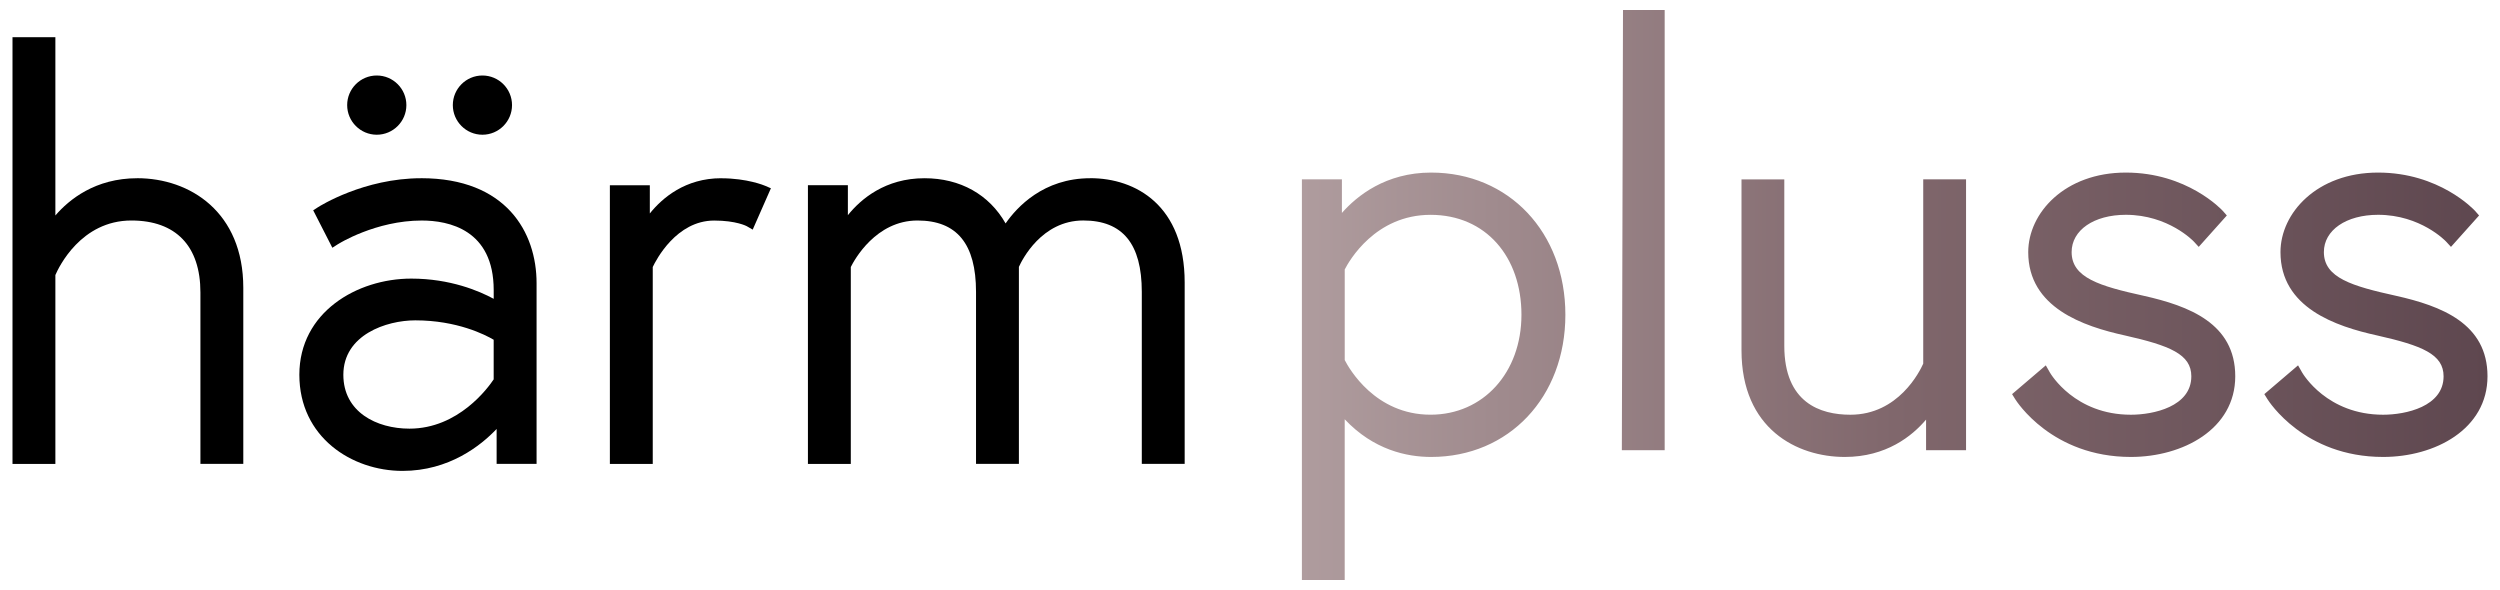
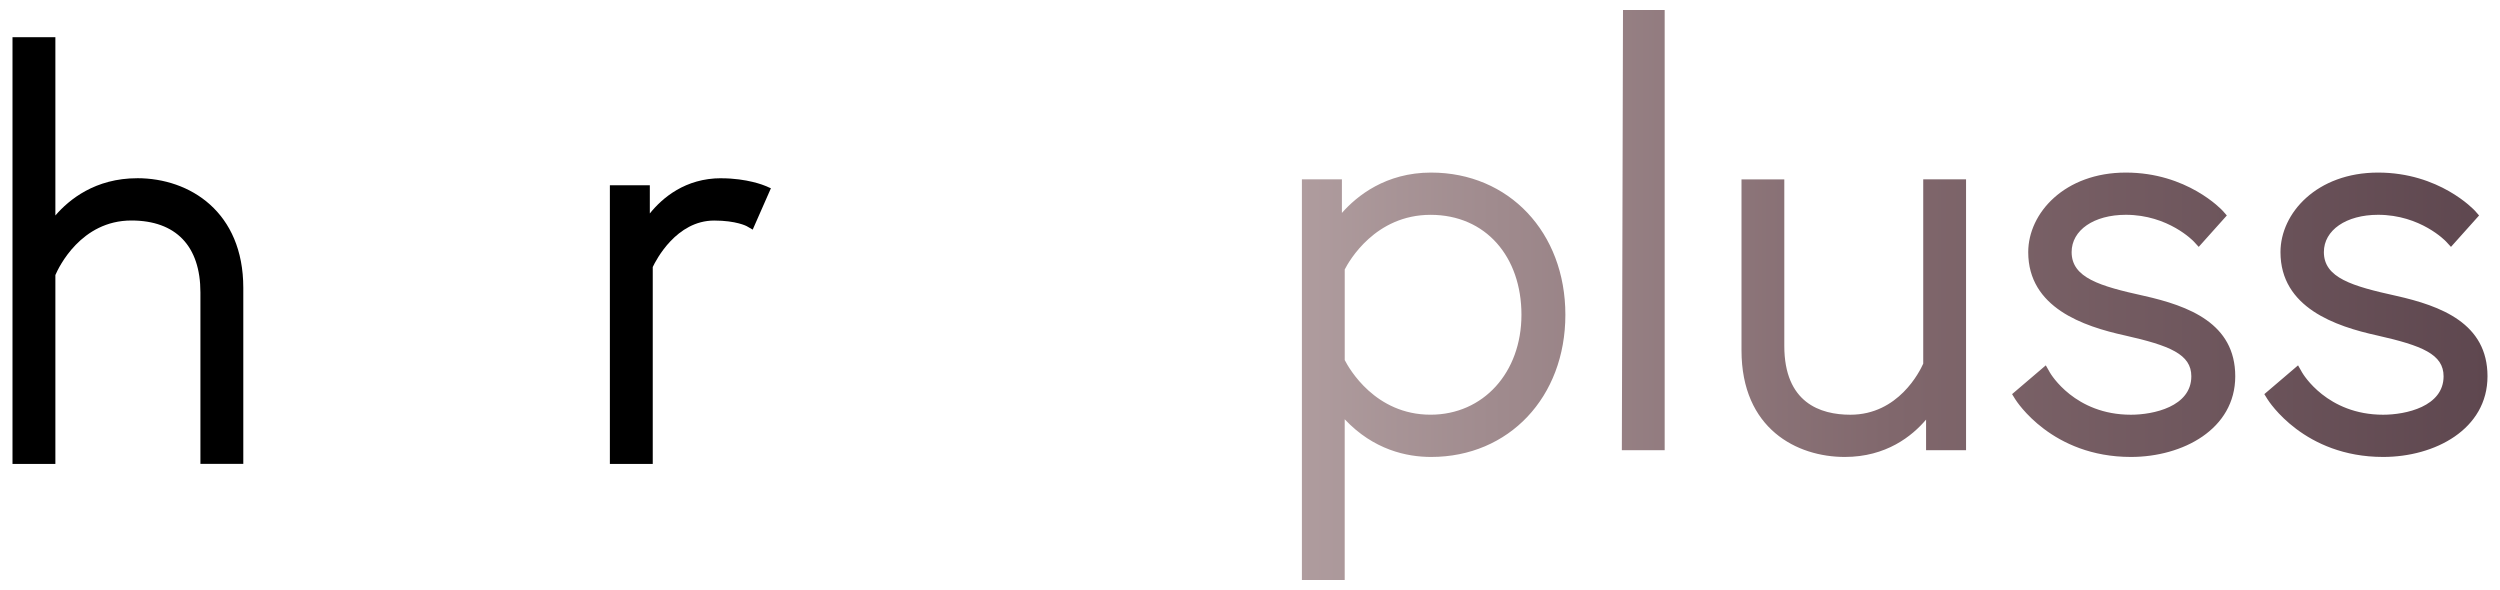
<svg xmlns="http://www.w3.org/2000/svg" id="Layer_1" data-name="Layer 1" viewBox="0 0 1000 236" width="1000" height="236">
  <defs>
    <style>
      .cls-1 {
        fill: url(#Earthtone_23);
      }
    </style>
    <linearGradient id="Earthtone_23" data-name="Earthtone 23" x1="520.76" y1="118" x2="995" y2="118" gradientUnits="userSpaceOnUse">
      <stop offset="0" stop-color="#af9c9e" />
      <stop offset=".5" stop-color="#80676c" />
      <stop offset="1" stop-color="#5e474f" />
    </linearGradient>
  </defs>
  <g>
    <path d="M54.9,71.29c-16.79,0-27.27,8.53-32.75,14.9V14.87H5v170.69h17.15v-75.55c1.36-3.15,10.25-21.81,30.41-21.81,17.81,0,27.61,10.22,27.61,28.78v68.57h17.15v-70.44c0-30.28-21.31-43.83-42.43-43.83Z" />
-     <path d="M150.71,53.89c6.53,0,11.84-5.32,11.84-11.85s-5.31-11.84-11.84-11.84-11.84,5.31-11.84,11.84,5.31,11.85,11.84,11.85Z" />
-     <path d="M168.46,71.29c-22.88,0-40.53,11.13-41.27,11.6l-1.91,1.23,7.66,14.98,2.32-1.48c.15-.09,15.01-9.41,33.44-9.41,10.75,0,28.78,3.62,28.78,27.84v3.48c-5.73-3.11-17.34-8.09-32.98-8.09-21.7,0-44.76,13.48-44.76,38.46s20.98,38.46,41.26,38.46c18.68,0,31.35-10.14,37.65-16.78v13.97h15.98v-72.31c0-20.29-12.13-41.96-46.16-41.96ZM197.47,135.89v15.86c-2.16,3.25-14.05,19.71-33.69,19.71-13.16,0-26.44-6.66-26.44-21.54,0-15.98,17.21-21.78,28.78-21.78,16.72,0,27.97,5.77,31.35,7.76Z" />
-     <path d="M192.97,53.89c6.53,0,11.84-5.32,11.84-11.85s-5.31-11.84-11.84-11.84-11.84,5.31-11.84,11.84,5.31,11.85,11.84,11.85Z" />
    <path d="M288.48,71.29c-14.36,0-23.53,7.85-28.55,14.09v-11.28h-15.98v111.47h17.15v-78.77c1.34-2.83,9.46-18.58,24.57-18.58,8.85,0,12.97,2.22,12.99,2.23l2.42,1.4,7.28-16.54-2.32-1c-.29-.12-7.13-3-17.56-3Z" />
-     <path d="M436.1,71.29c-18.72,0-29.36,11.58-33.86,18.08-6.56-11.55-18.15-18.08-32.44-18.08-15.69,0-25.44,8.31-30.65,14.78v-11.98h-15.98v111.47h17.15v-78.75c1.43-2.88,10.03-18.61,26.68-18.61,15.75,0,23.41,9.34,23.41,28.54v68.81h17.15v-78.8c1.25-2.77,9.09-18.56,25.75-18.56,15.75,0,23.41,9.34,23.41,28.54v68.81h17.15v-72.55c0-30.76-19.51-41.72-37.76-41.72Z" />
  </g>
  <path class="cls-1" d="M572.44,69.03c-18.13,0-29.68,9.33-35.68,16.14v-13.43h-16v160.25h17.12v-64.28c11.57,12.28,24.88,15.07,34.56,15.07,31.12,0,53.71-23.92,53.71-56.87s-22.59-56.88-53.71-56.88ZM608.58,125.9c0,23.16-15.29,39.98-36.36,39.98-22.14,0-32.59-18.45-34.33-21.86v-36.23c1.74-3.41,12.2-21.86,34.33-21.86s36.36,16.81,36.36,39.98ZM995,150.51c0,21.18-21,32.27-41.75,32.27-31.61,0-45.72-22.23-46.31-23.17l-1.21-1.96,13.49-11.51,1.61,2.83c.39.68,10,16.92,32.43,16.92,8.98,0,24.17-3.23,24.17-15.37,0-8.8-8.57-12.28-26.57-16.34-16.59-3.65-38.67-11.09-38.67-33.33,0-15.64,14.6-31.82,39.04-31.82s38.28,14.74,38.83,15.37l1.57,1.79-11.24,12.56-2.01-2.18c-.09-.1-10.12-10.65-27.14-10.65-12.77,0-21.69,6.13-21.69,14.92,0,10.33,11.41,13.62,28.81,17.47h0c18.12,4.06,36.64,11.05,36.64,32.2ZM649.21,4.01h16.66v176.06h-17.13l.46-176.06ZM769.3,71.74h17.12v108.33h-15.99v-12.23c-5.55,6.55-15.91,14.94-32.53,14.94-19.05,0-41.3-11.17-41.3-42.65v-68.38h17.12v66.58c0,22.78,14.37,27.56,26.43,27.56,19.19,0,27.75-17.3,29.14-20.43v-73.7ZM894.1,150.51c0,21.18-21,32.27-41.75,32.27-31.61,0-45.72-22.23-46.31-23.17l-1.21-1.96,13.49-11.51,1.61,2.83c.39.68,10,16.92,32.43,16.92,8.98,0,24.17-3.23,24.17-15.37,0-8.8-8.57-12.28-26.57-16.34-16.59-3.65-38.67-11.09-38.67-33.33,0-15.64,14.6-31.82,39.04-31.82s38.28,14.74,38.83,15.37l1.57,1.79-11.24,12.56-2.01-2.18c-.09-.1-10.12-10.65-27.14-10.65-12.77,0-21.69,6.13-21.69,14.92,0,10.33,11.41,13.62,28.81,17.47h0c18.12,4.06,36.64,11.05,36.64,32.2Z" />
</svg>